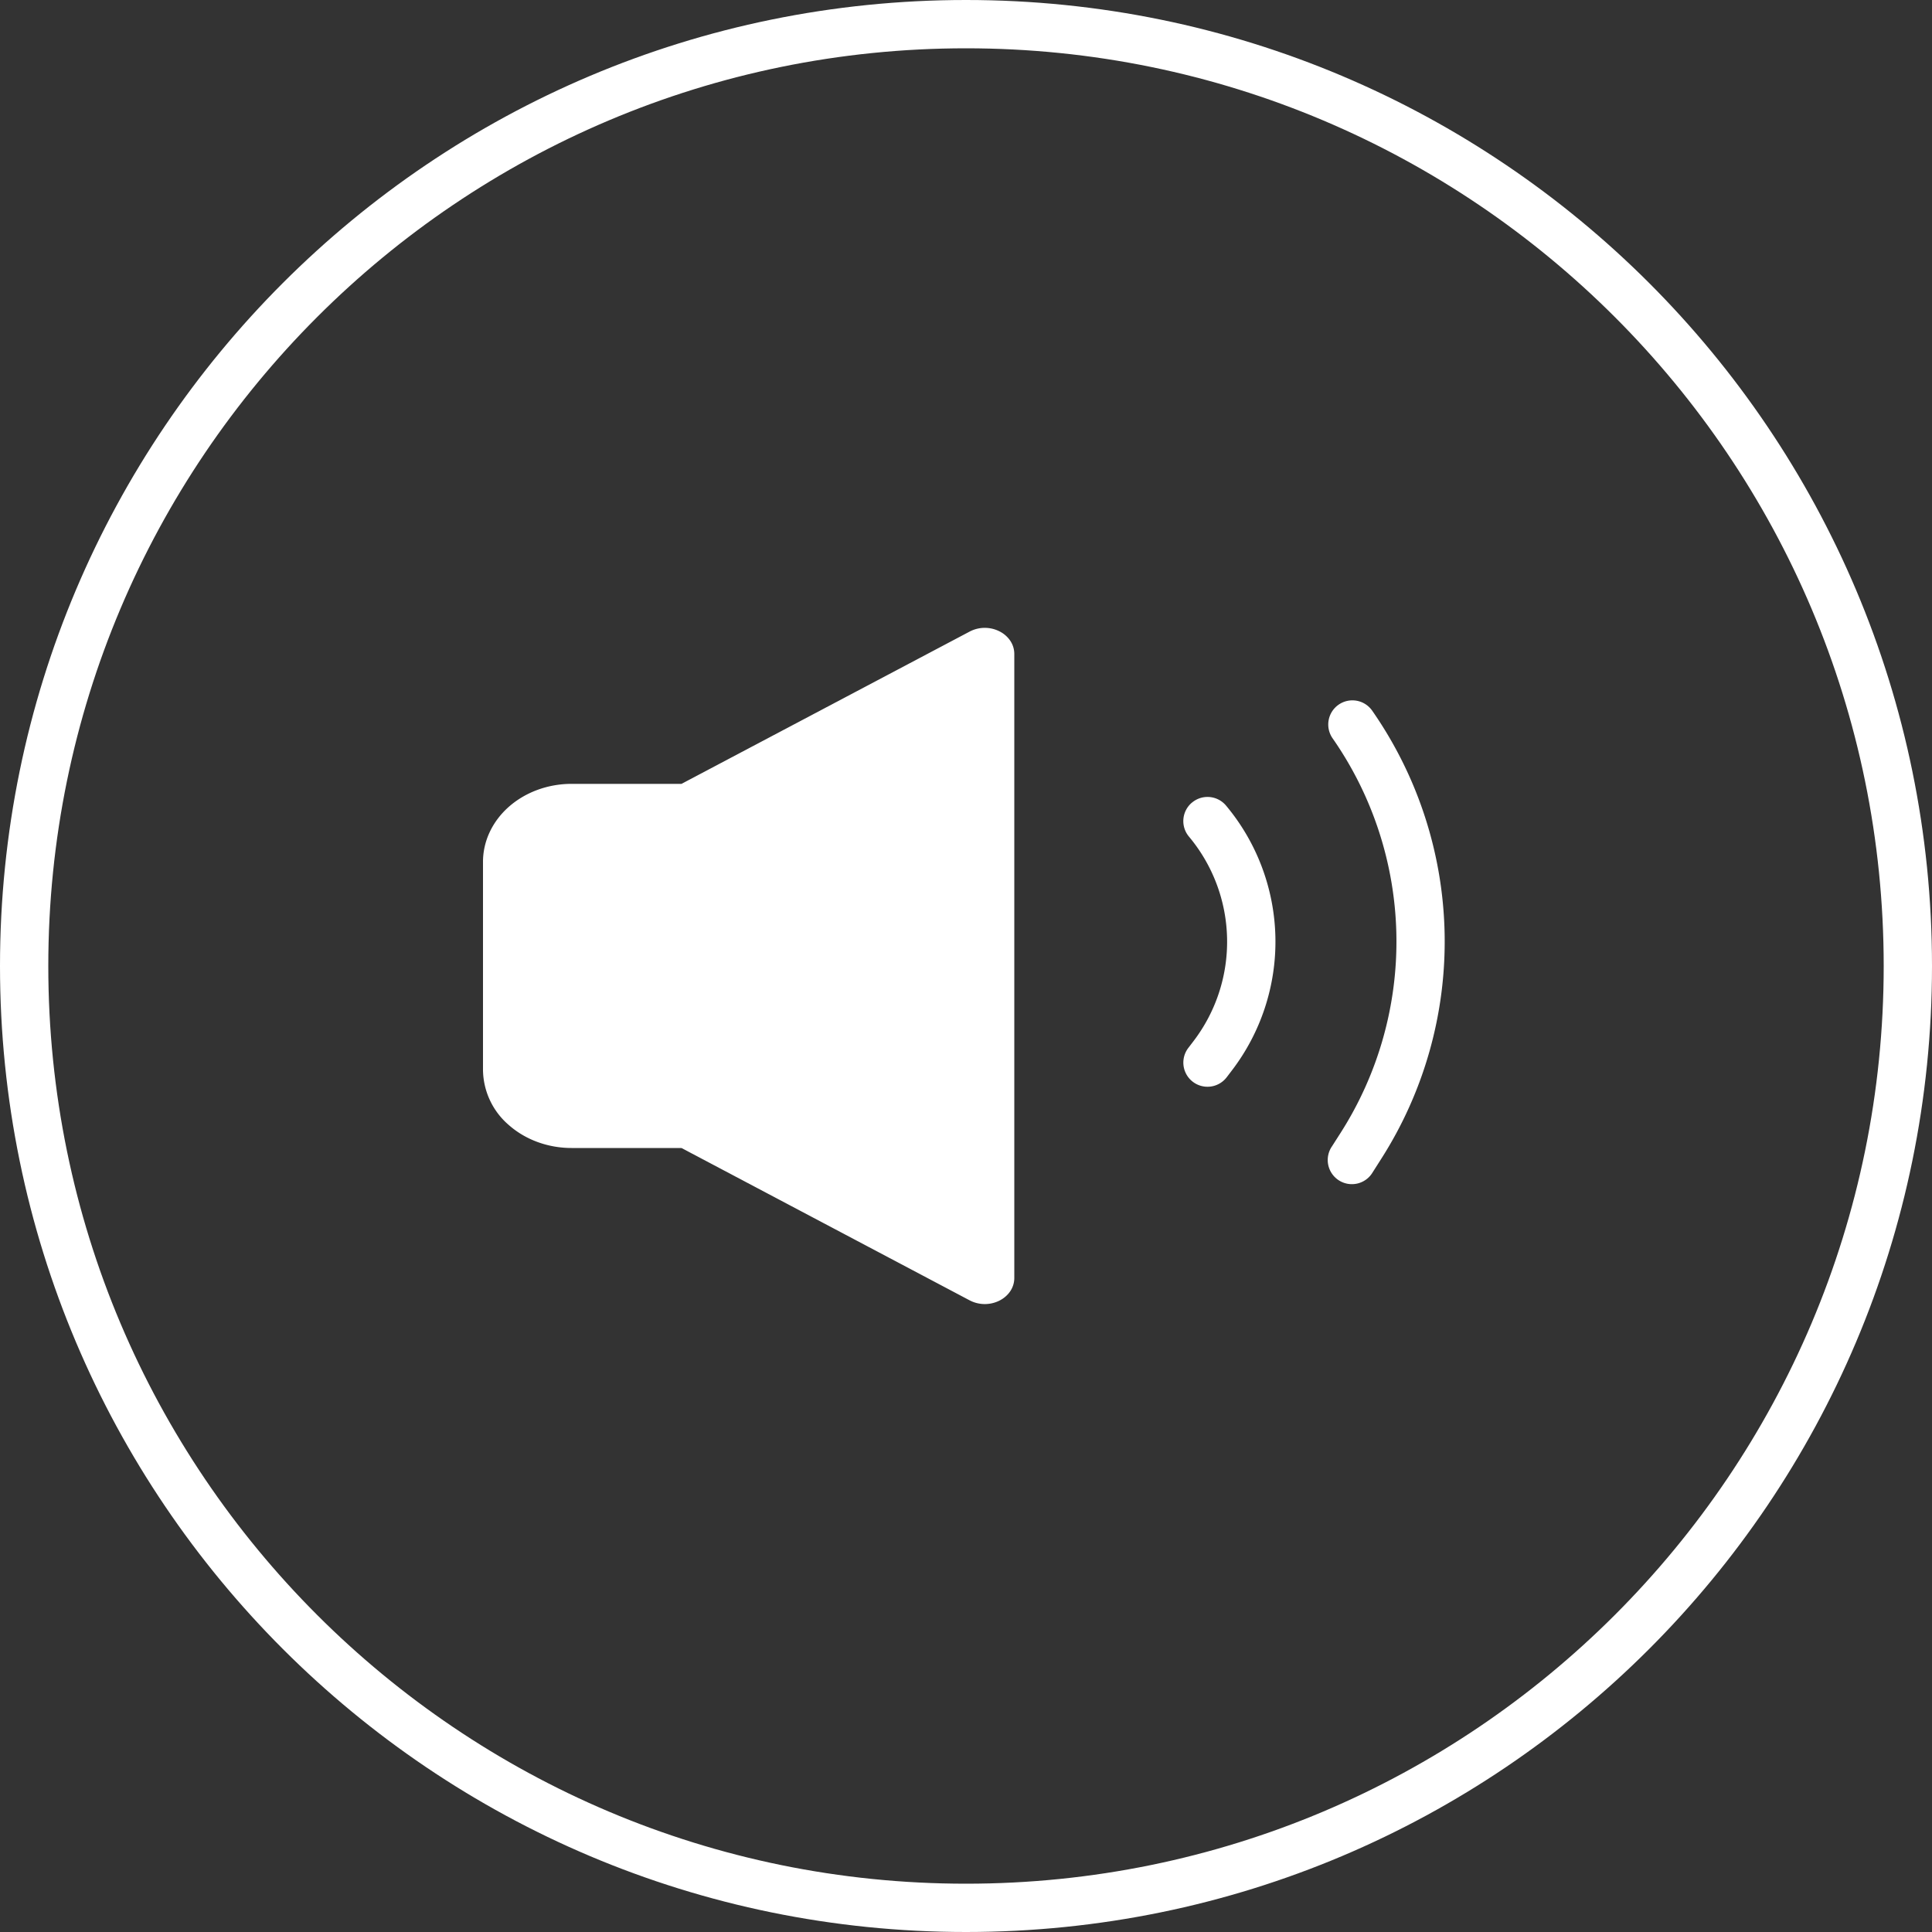
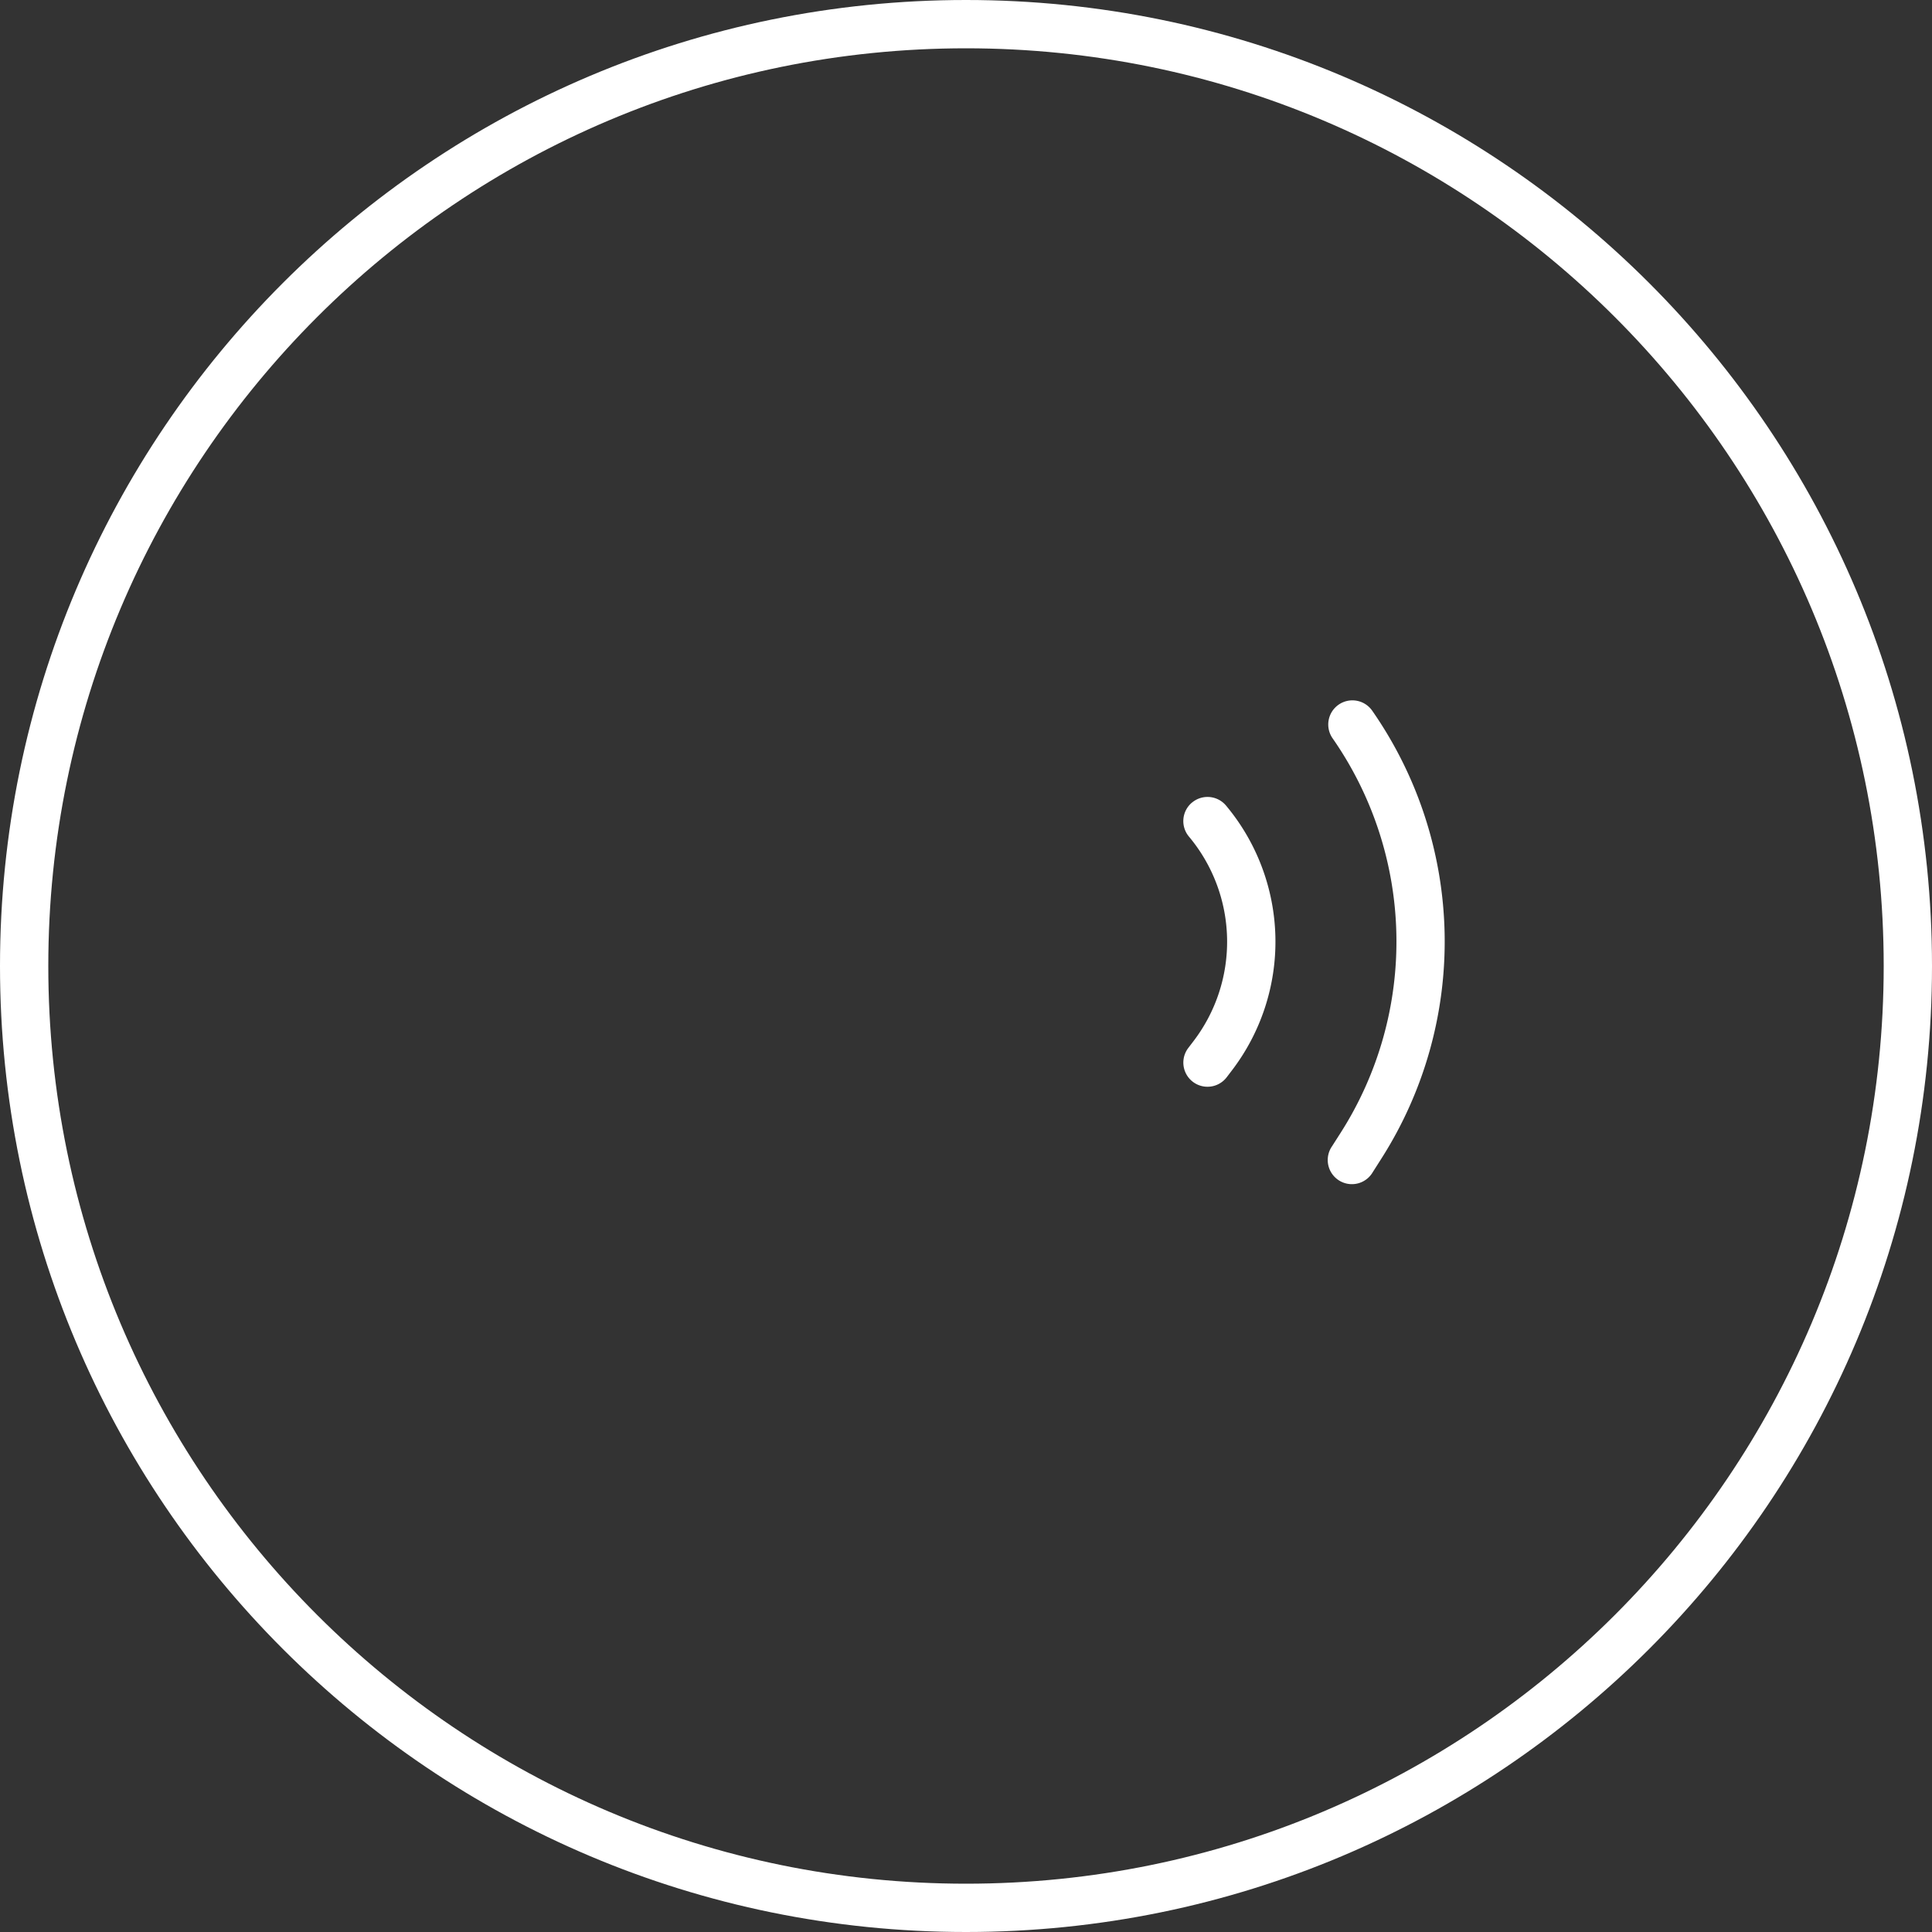
<svg xmlns="http://www.w3.org/2000/svg" fill="none" height="40" viewBox="0 0 40 40" width="40" class="injected-svg" data-src="/assets/img/sound-on-icon.59a6aa.svg">
  <rect x="0" y="0" width="40" height="40" fill="#333333" stroke="none" />
  <g fill="#FFFFFF">
    <g clip-rule="evenodd" fill-rule="evenodd" fill="#FFFFFF">
      <path d="M24.68 16.616a.5.5 0 0 1 .704.063 4.392 4.392 0 0 1 .116 5.49l-.103.135a.5.5 0 1 1-.794-.608l.103-.135a3.392 3.392 0 0 0-.09-4.24.5.5 0 0 1 .063-.705zM27.714 14.59a.5.5 0 0 1 .696.124 8.36 8.36 0 0 1 .186 9.28l-.175.275a.5.5 0 1 1-.842-.538l.175-.274a7.36 7.36 0 0 0-.164-8.171.5.5 0 0 1 .124-.696z" fill="#FFFFFF" />
      <path d="M20 39c10.493 0 19-8.507 19-19S30.493 1 20 1 1 9.507 1 20s8.507 19 19 19zm0 1c11.046 0 20-8.954 20-20S31.046 0 20 0 0 8.954 0 20s8.954 20 20 20z" fill="#FFFFFF" />
    </g>
-     <path d="M20.69 13.07a.582.582 0 0 1 .227.197.49.49 0 0 1 .083.272V26.46a.49.49 0 0 1-.083.272c-.055.082-.133.15-.227.197a.677.677 0 0 1-.615-.007l-5.966-3.154h-2.276c-.486 0-.952-.17-1.296-.473A1.525 1.525 0 0 1 10 22.154v-4.311c0-.428.194-.839.537-1.141s.81-.473 1.296-.473h2.276l5.965-3.152a.674.674 0 0 1 .616-.007z" fill="#FFFFFF" />
  </g>
</svg>